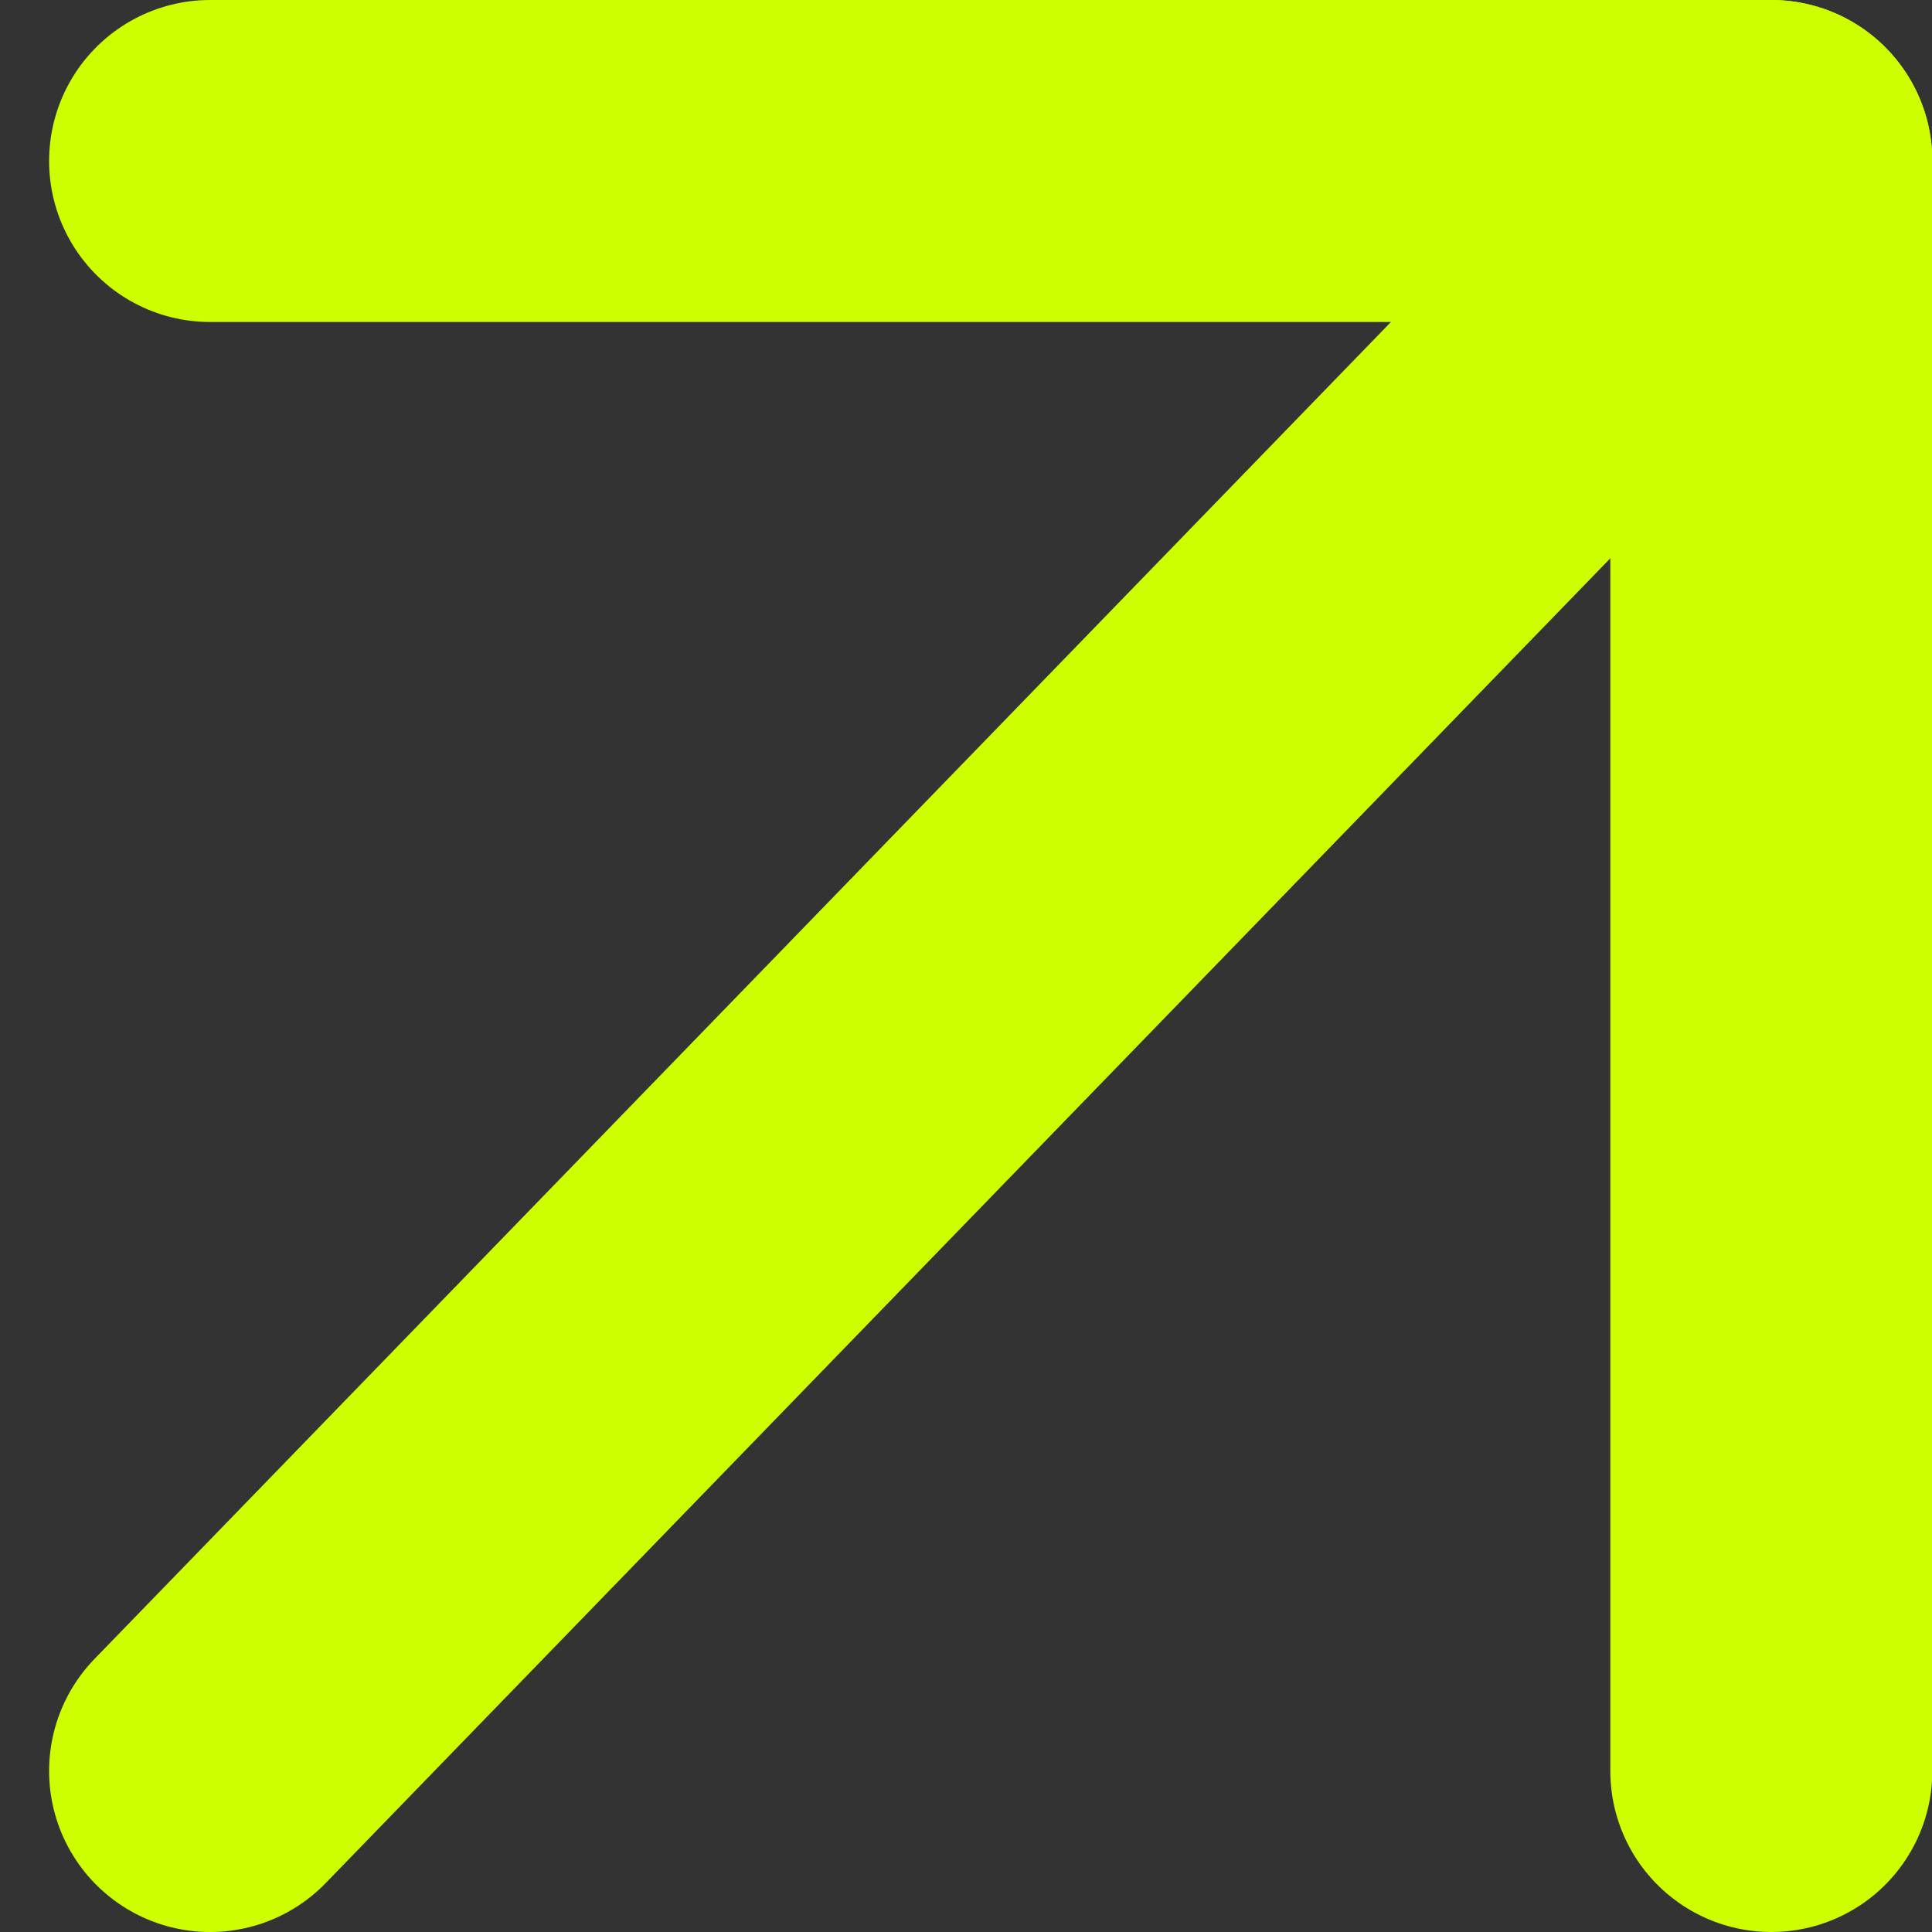
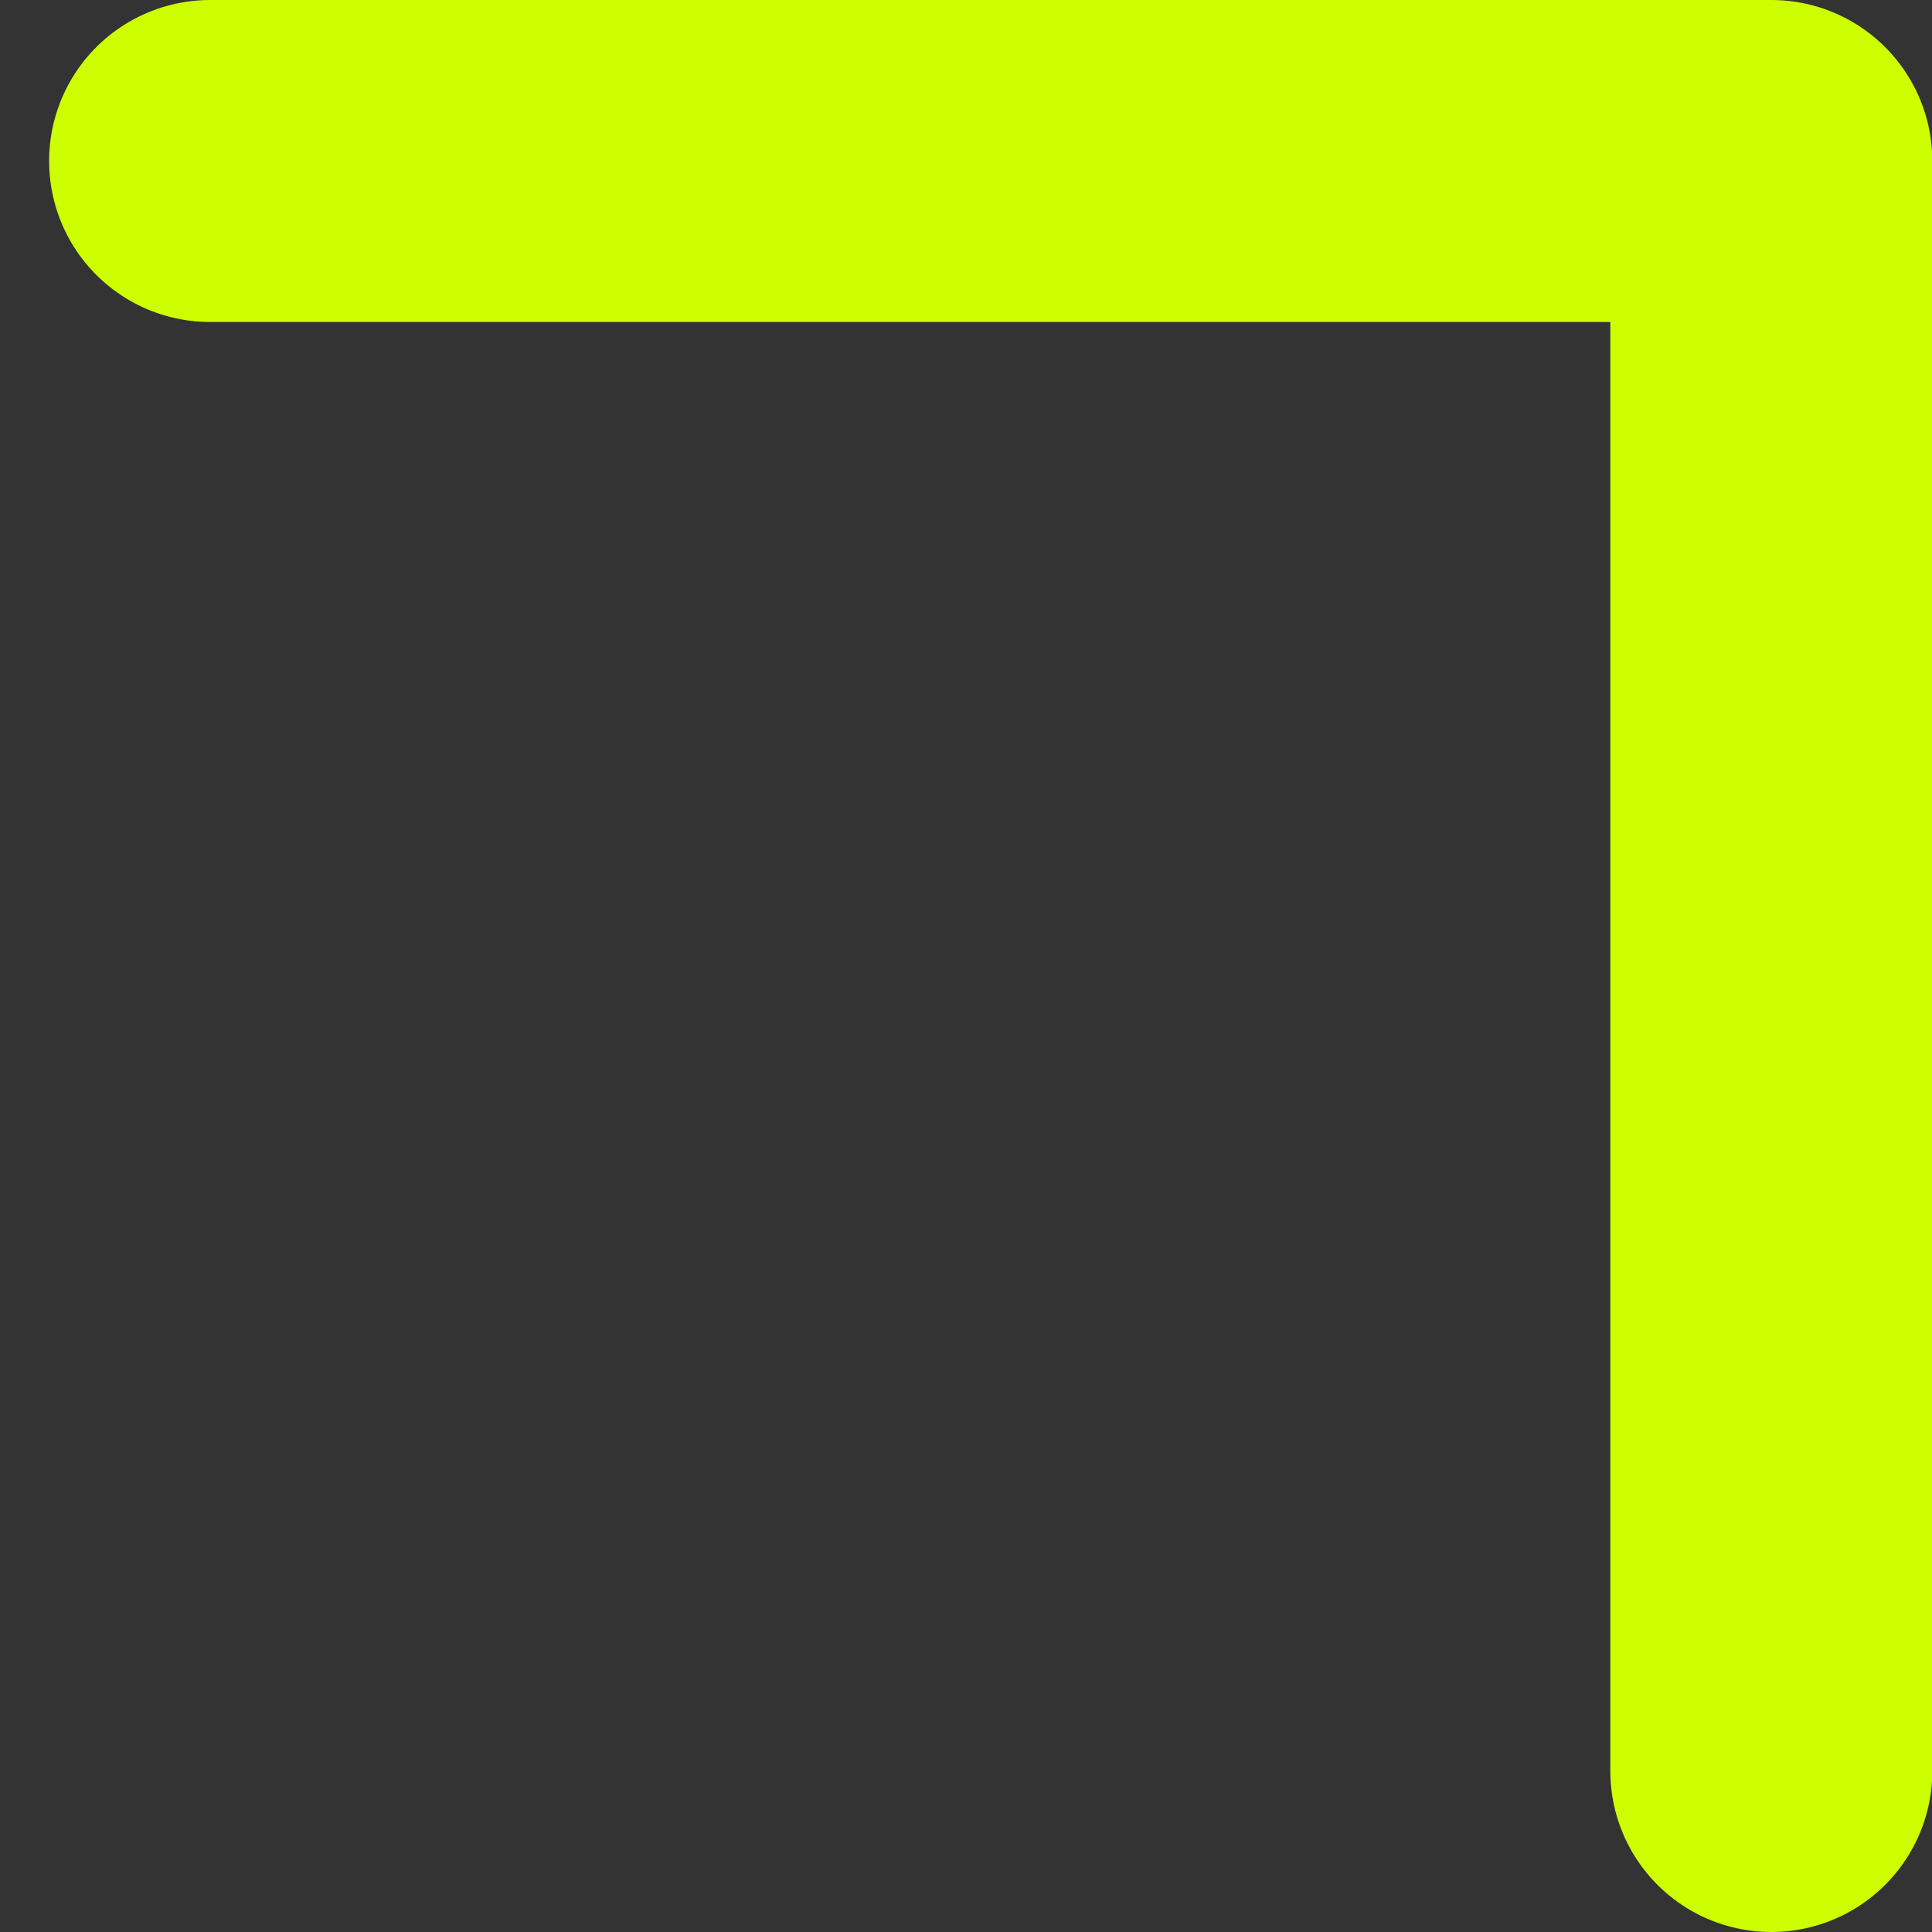
<svg xmlns="http://www.w3.org/2000/svg" width="12" height="12" viewBox="0 0 12 12" fill="none">
  <rect x="0" y="0" width="12" height="12" fill="#333333" stroke="none" />
-   <path d="M1.305 11L11.002 1" stroke="#CDFF00" stroke-width="2" stroke-linecap="round" stroke-linejoin="round" />
  <path d="M1.305 1H11.002V11" stroke="#CDFF00" stroke-width="2" stroke-linecap="round" stroke-linejoin="round" />
</svg>